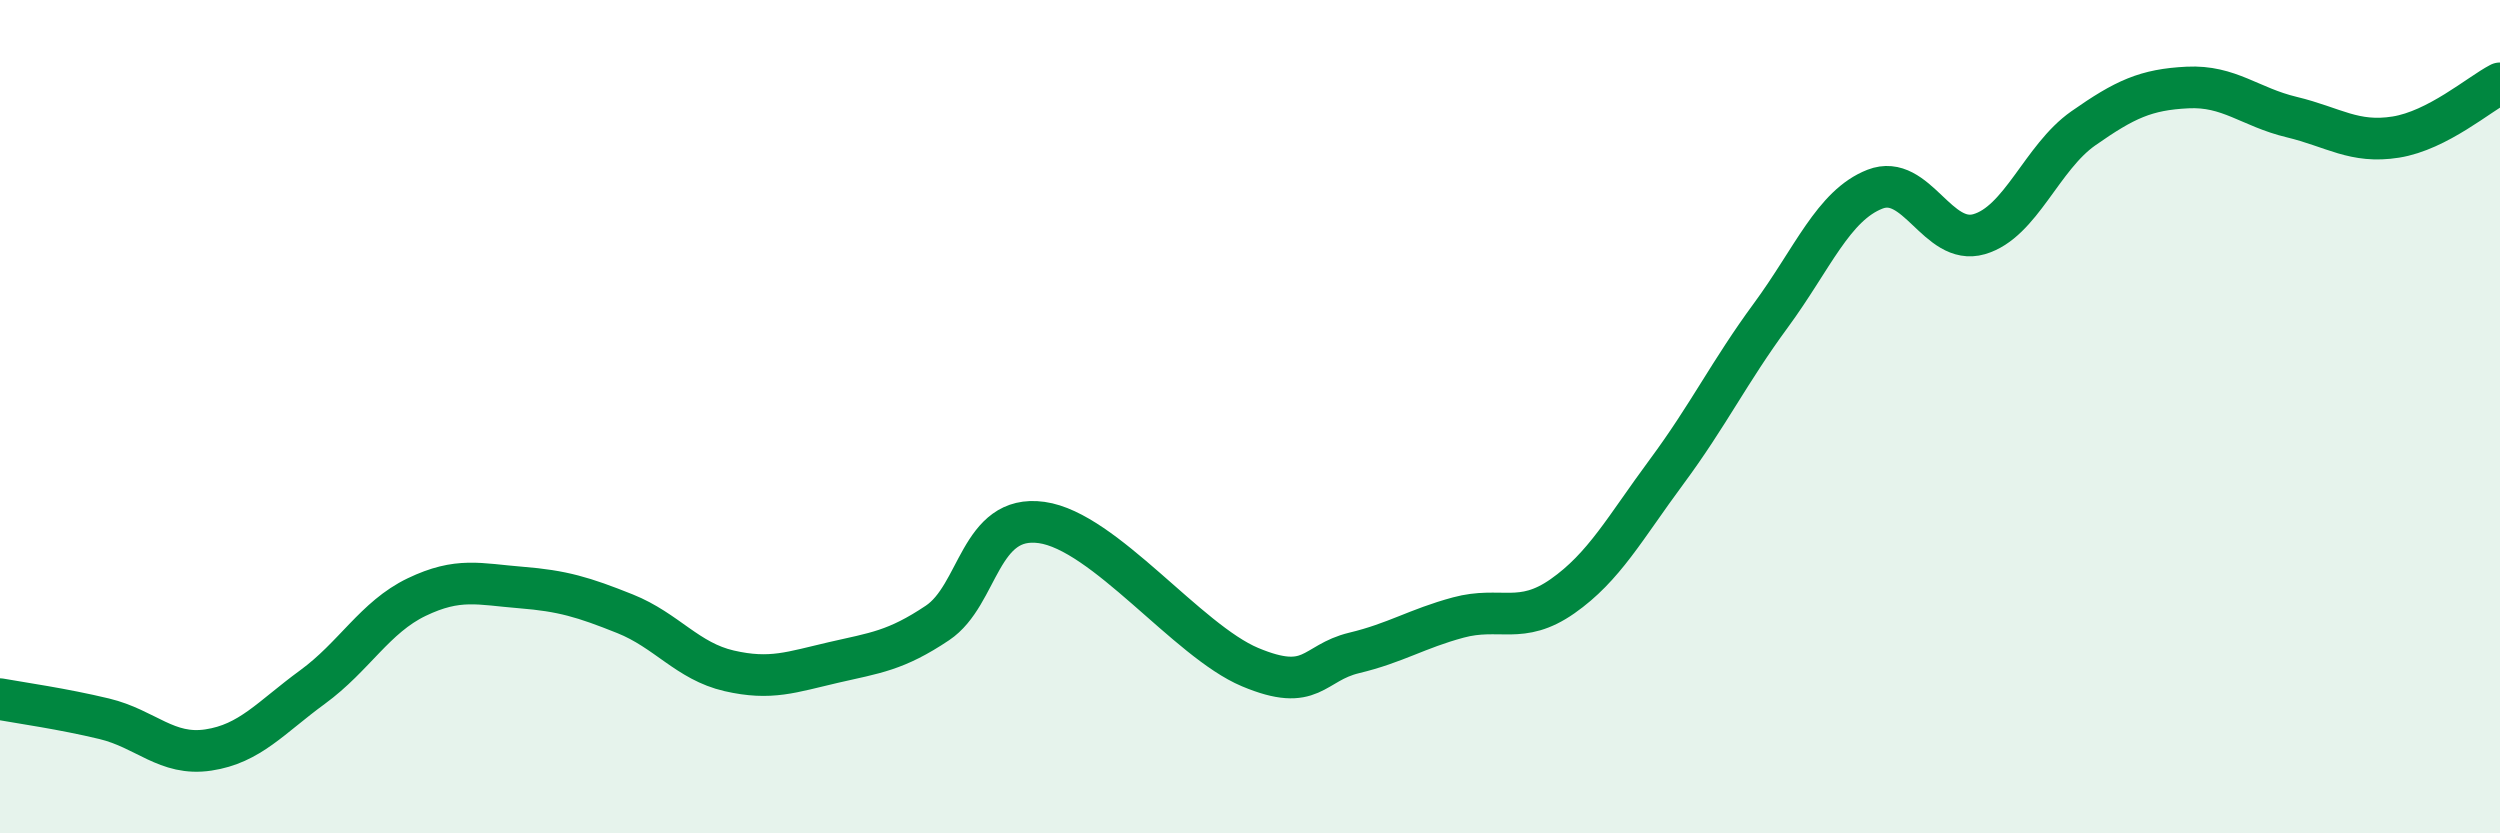
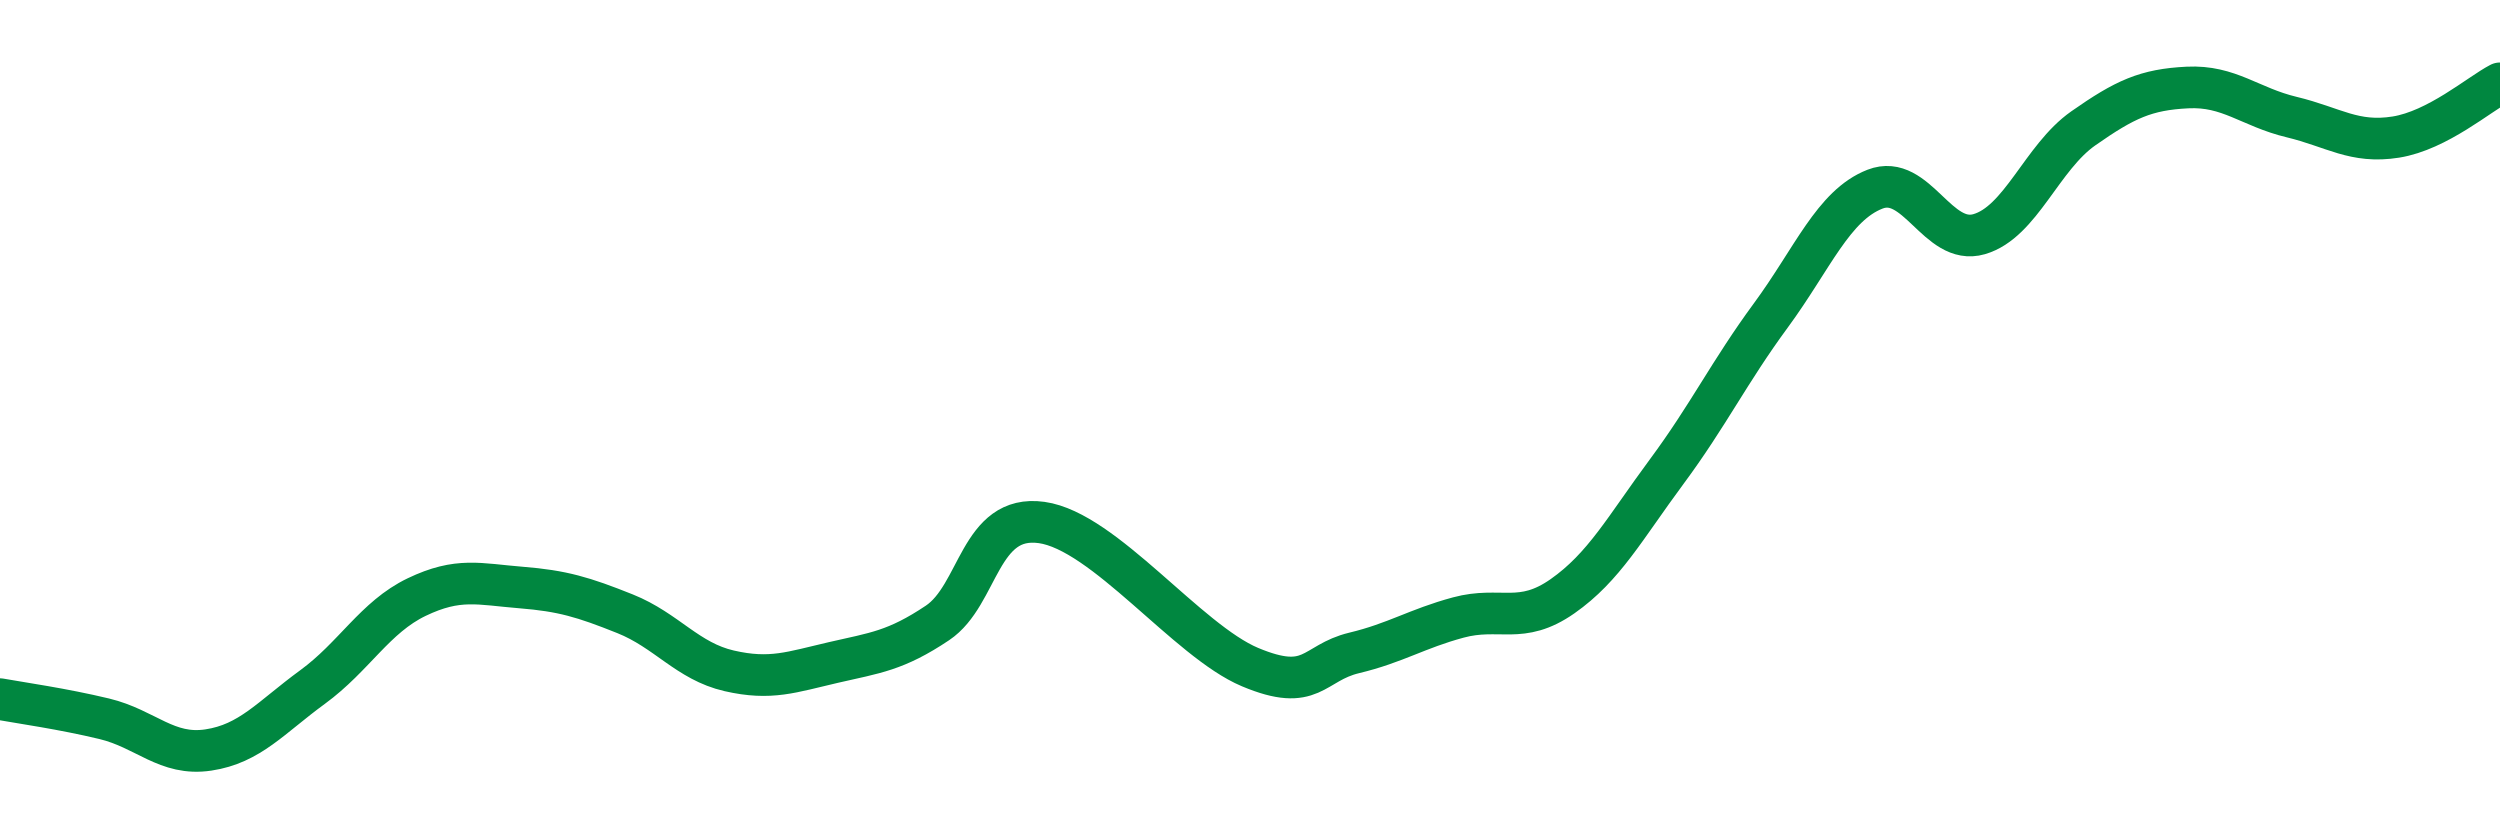
<svg xmlns="http://www.w3.org/2000/svg" width="60" height="20" viewBox="0 0 60 20">
-   <path d="M 0,16.78 C 0.5,16.87 1.5,17.01 2.5,17.25 C 3.5,17.49 4,18.15 5,18 C 6,17.85 6.5,17.22 7.5,16.49 C 8.5,15.76 9,14.81 10,14.33 C 11,13.85 11.5,14.02 12.5,14.1 C 13.5,14.18 14,14.33 15,14.73 C 16,15.13 16.5,15.87 17.5,16.1 C 18.5,16.33 19,16.13 20,15.9 C 21,15.67 21.5,15.62 22.5,14.95 C 23.5,14.28 23.5,12.33 25,12.54 C 26.5,12.75 28.5,15.38 30,16.01 C 31.5,16.64 31.5,15.91 32.5,15.67 C 33.5,15.43 34,15.09 35,14.82 C 36,14.55 36.5,15.01 37.5,14.31 C 38.5,13.61 39,12.67 40,11.32 C 41,9.97 41.5,8.93 42.5,7.57 C 43.5,6.21 44,4.93 45,4.54 C 46,4.15 46.5,5.91 47.5,5.62 C 48.5,5.33 49,3.78 50,3.08 C 51,2.38 51.5,2.15 52.5,2.1 C 53.5,2.05 54,2.57 55,2.81 C 56,3.05 56.5,3.45 57.5,3.29 C 58.5,3.13 59.5,2.26 60,2L60 20L0 20Z" fill="#008740" opacity="0.1" stroke-linecap="round" stroke-linejoin="round" />
  <path d="M 0,16.78 C 0.5,16.87 1.5,17.01 2.5,17.25 C 3.5,17.49 4,18.15 5,18 C 6,17.85 6.5,17.22 7.5,16.49 C 8.5,15.76 9,14.81 10,14.33 C 11,13.85 11.5,14.02 12.5,14.1 C 13.5,14.18 14,14.33 15,14.73 C 16,15.13 16.5,15.87 17.5,16.1 C 18.5,16.33 19,16.13 20,15.9 C 21,15.67 21.5,15.62 22.5,14.95 C 23.5,14.28 23.5,12.33 25,12.54 C 26.5,12.75 28.5,15.38 30,16.01 C 31.5,16.64 31.5,15.91 32.5,15.67 C 33.5,15.43 34,15.09 35,14.82 C 36,14.55 36.5,15.01 37.5,14.31 C 38.5,13.61 39,12.67 40,11.32 C 41,9.97 41.5,8.93 42.5,7.57 C 43.5,6.21 44,4.93 45,4.54 C 46,4.15 46.5,5.91 47.5,5.62 C 48.5,5.33 49,3.78 50,3.08 C 51,2.38 51.5,2.15 52.5,2.1 C 53.5,2.05 54,2.57 55,2.81 C 56,3.05 56.5,3.45 57.5,3.29 C 58.5,3.13 59.5,2.26 60,2" stroke="#008740" stroke-width="1" fill="none" stroke-linecap="round" stroke-linejoin="round" />
</svg>